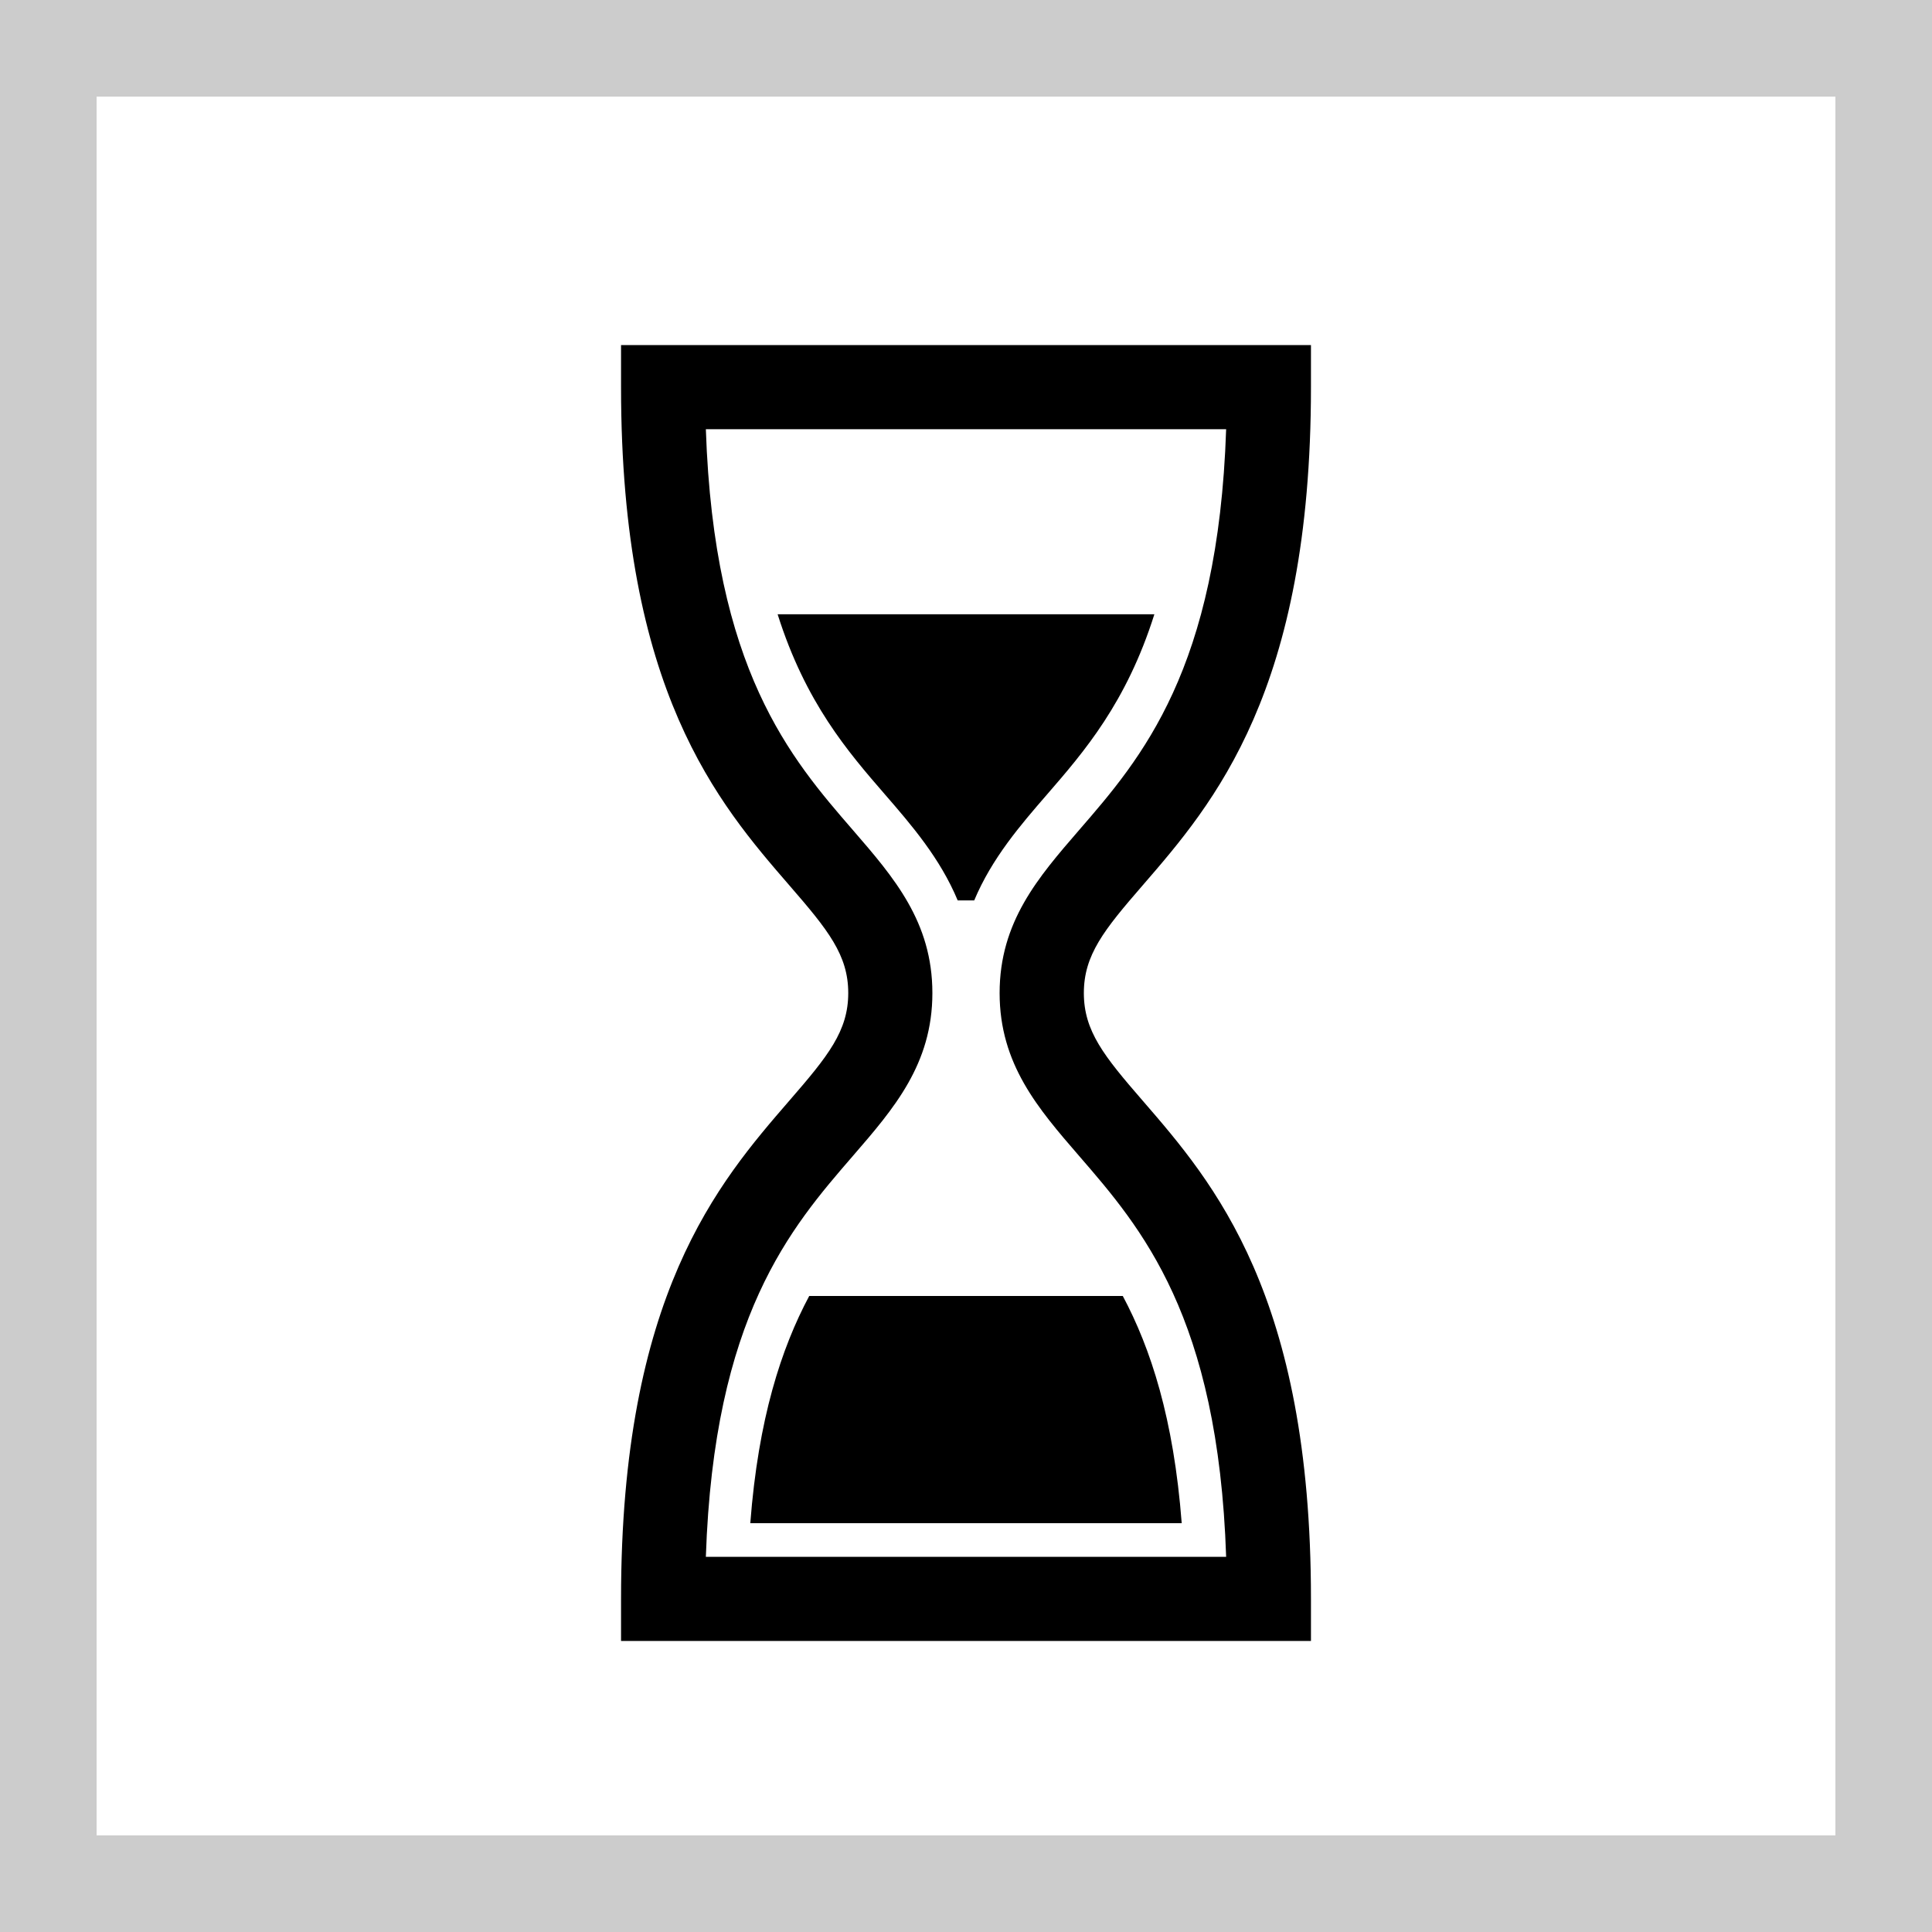
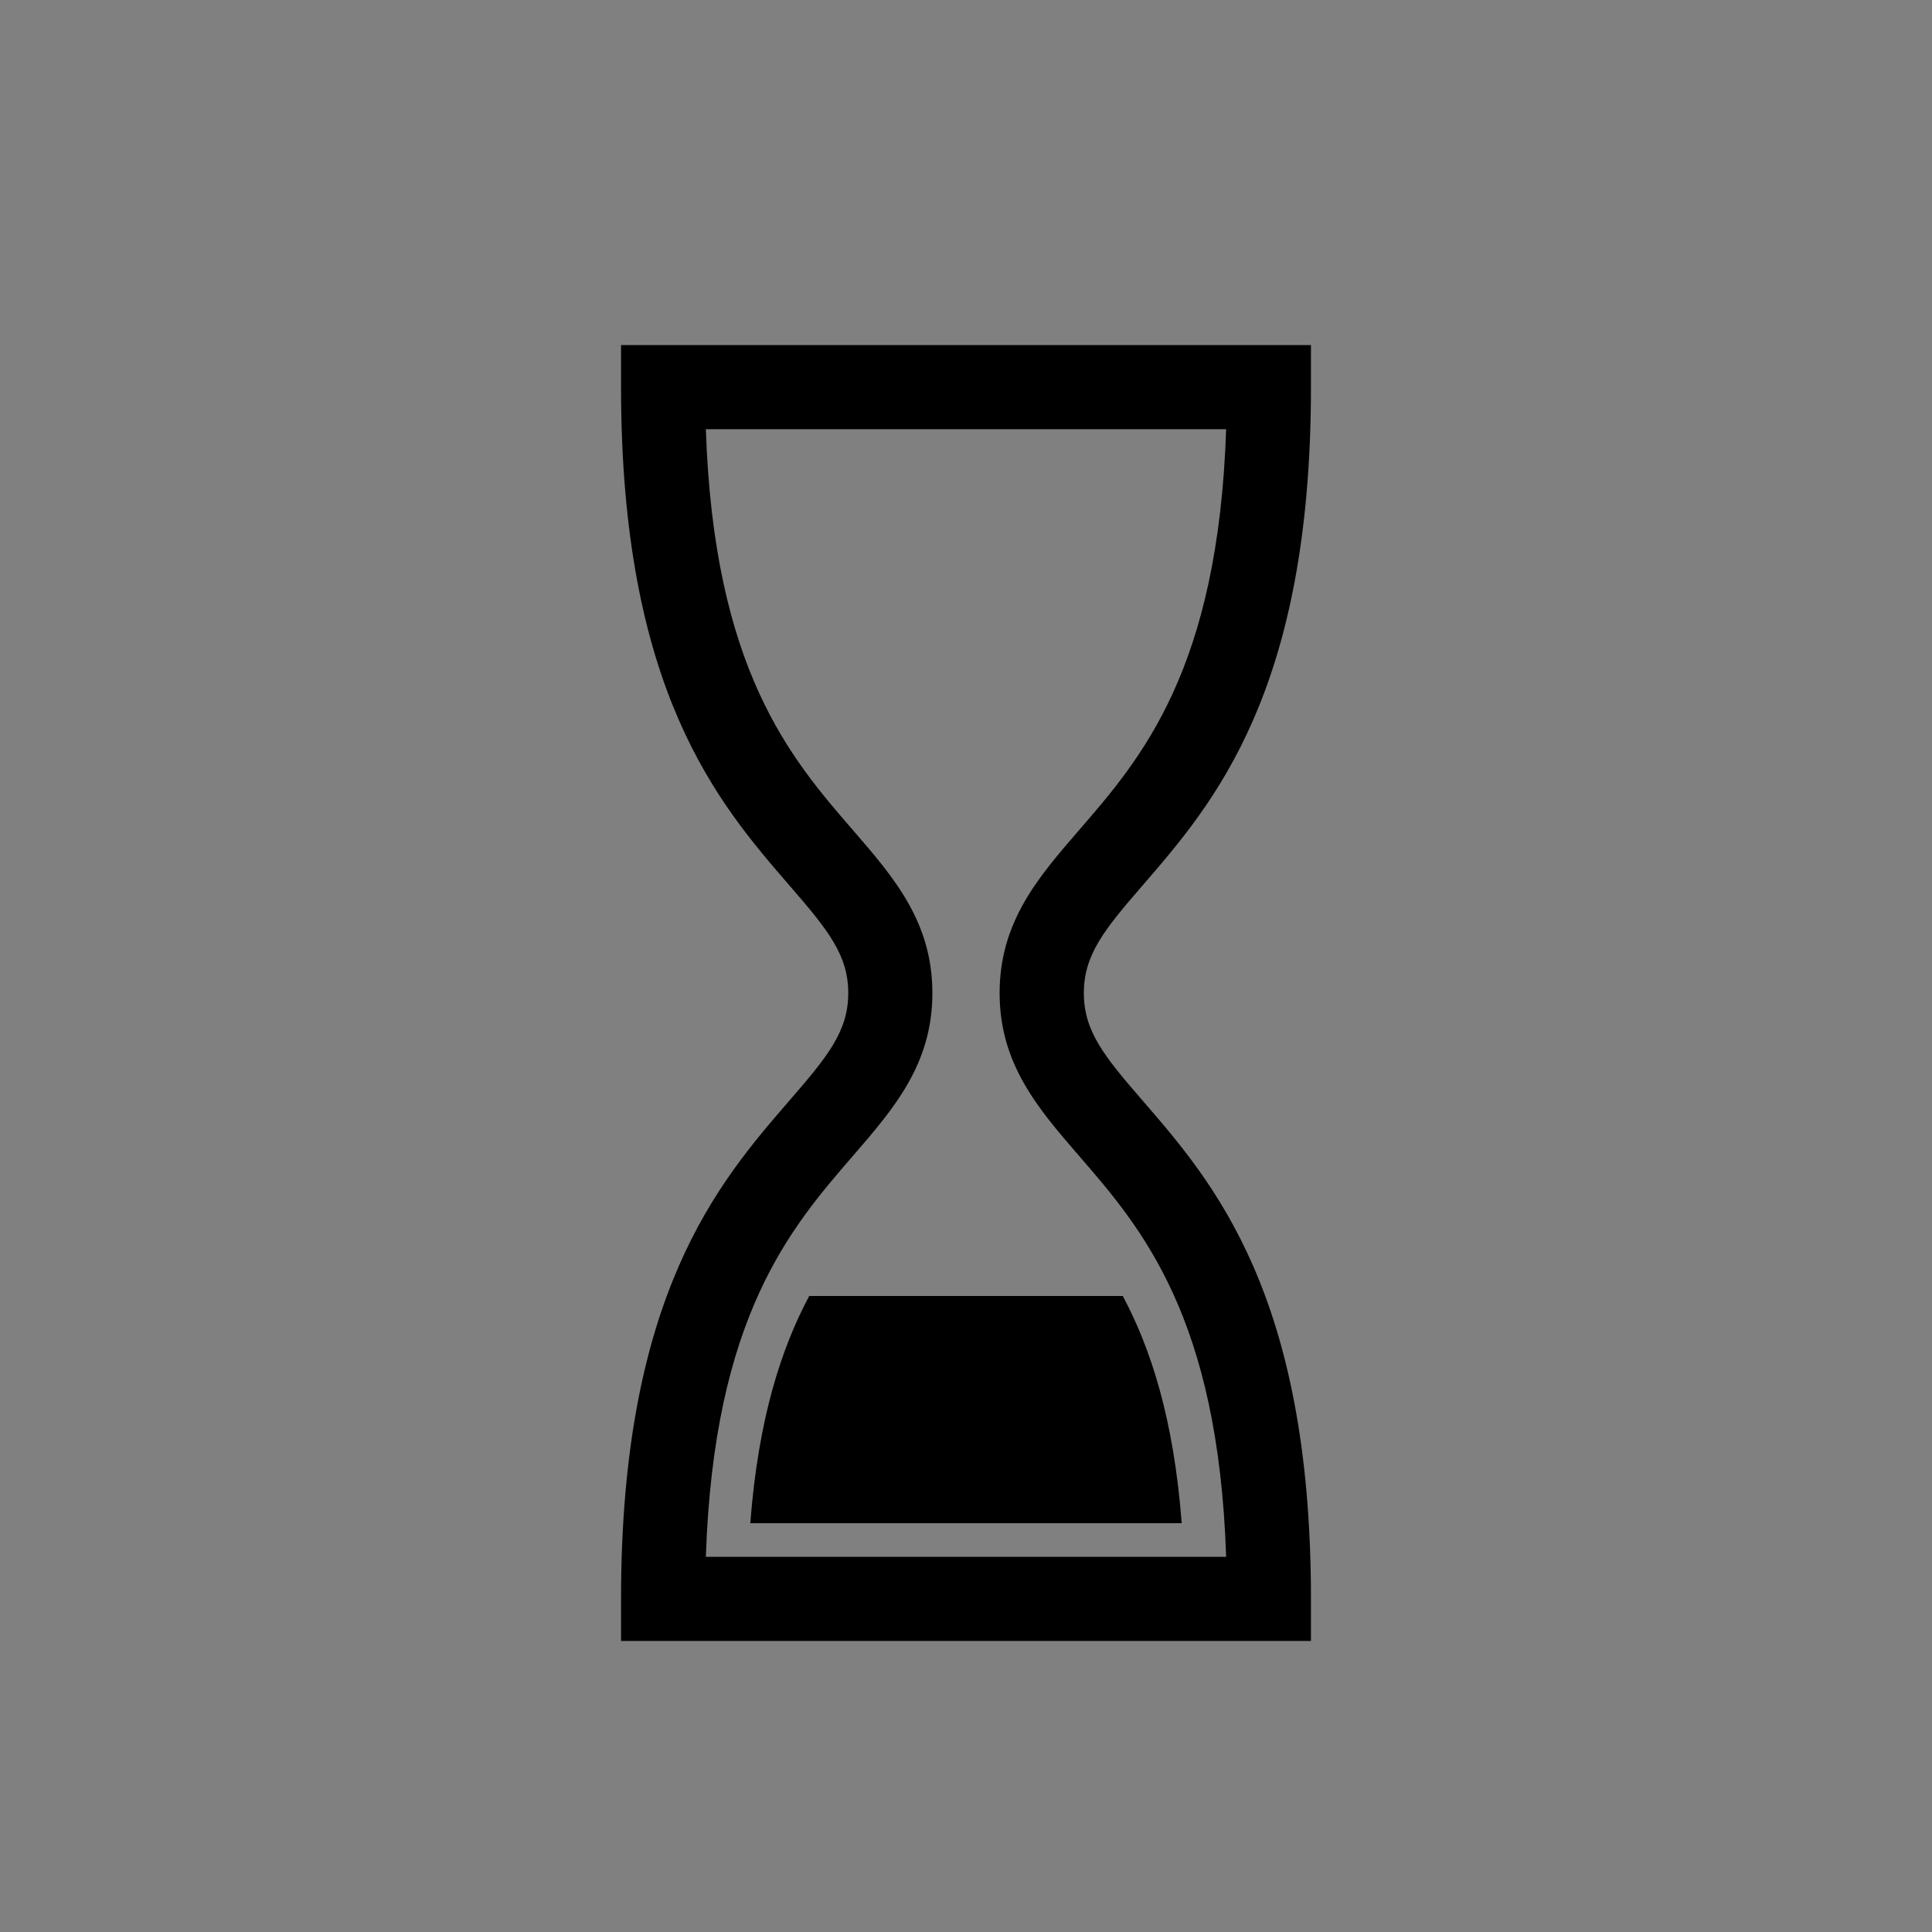
<svg xmlns="http://www.w3.org/2000/svg" width="20" height="20" viewBox="0 0 20 20" fill="none">
  <rect x="0" y="0" width="20" height="20" fill="#808080" stroke="none" />
-   <rect x="0.5" y="0.5" width="19" height="19" fill="white" stroke="#CCCCCC" />
  <path fill-rule="evenodd" clip-rule="evenodd" d="M11.169 11.964C11.815 12.71 12.61 13.627 12.693 16.116H7.307C7.39 13.627 8.185 12.71 8.831 11.964C9.253 11.476 9.652 11.016 9.652 10.28C9.652 9.543 9.253 9.083 8.831 8.595C8.185 7.85 7.39 6.932 7.307 4.443H12.693C12.61 6.932 11.815 7.85 11.169 8.595C10.747 9.083 10.348 9.543 10.348 10.28C10.348 11.016 10.747 11.476 11.169 11.964ZM13.571 4.008V3.572H6.429V4.008C6.429 7.152 7.436 8.316 8.172 9.166C8.572 9.627 8.781 9.886 8.781 10.28C8.781 10.673 8.572 10.932 8.172 11.393C7.436 12.243 6.429 13.407 6.429 16.551V16.987H13.571V16.551C13.571 13.407 12.564 12.243 11.828 11.393C11.428 10.932 11.22 10.673 11.22 10.28C11.22 9.886 11.428 9.627 11.828 9.166C12.564 8.316 13.571 7.152 13.571 4.008Z" fill="black" />
-   <path fill-rule="evenodd" clip-rule="evenodd" d="M8.05 6.359C8.339 7.274 8.777 7.781 9.16 8.223C9.435 8.54 9.732 8.884 9.914 9.321H10H10.085C10.268 8.884 10.565 8.54 10.84 8.223C11.223 7.781 11.661 7.274 11.95 6.359H8.05Z" fill="black" />
  <path fill-rule="evenodd" clip-rule="evenodd" d="M7.767 15.768H10H12.233C12.15 14.684 11.912 13.958 11.623 13.416H8.377C8.088 13.958 7.85 14.684 7.767 15.768Z" fill="black" />
</svg>